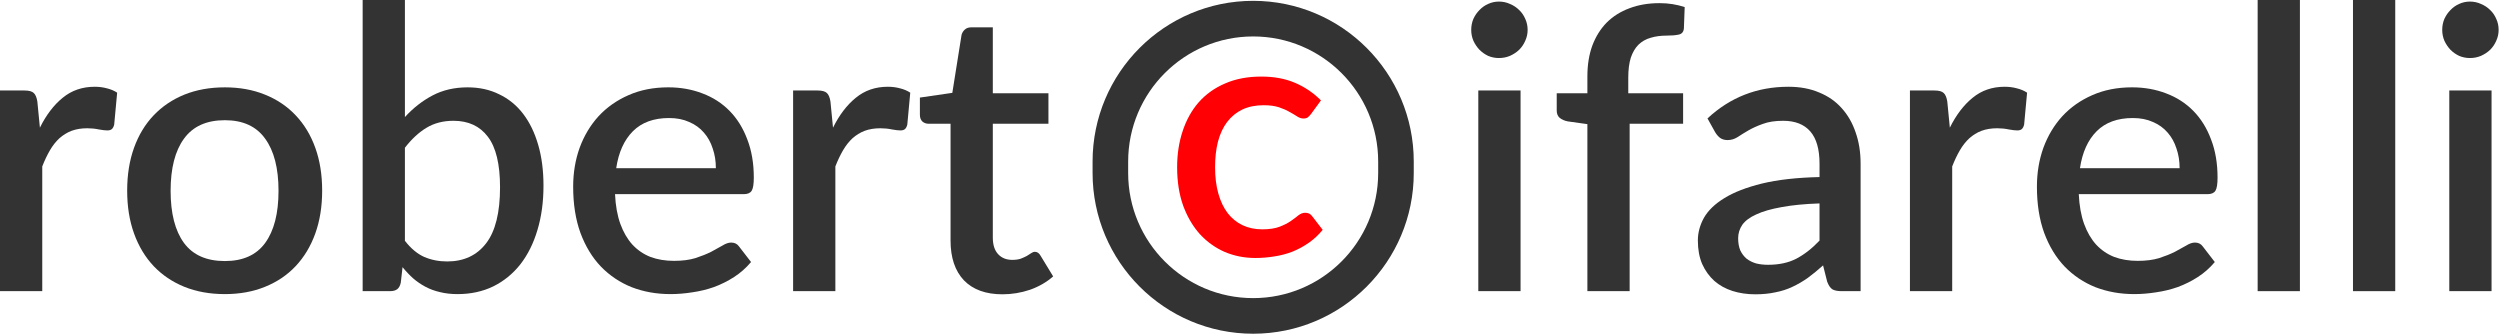
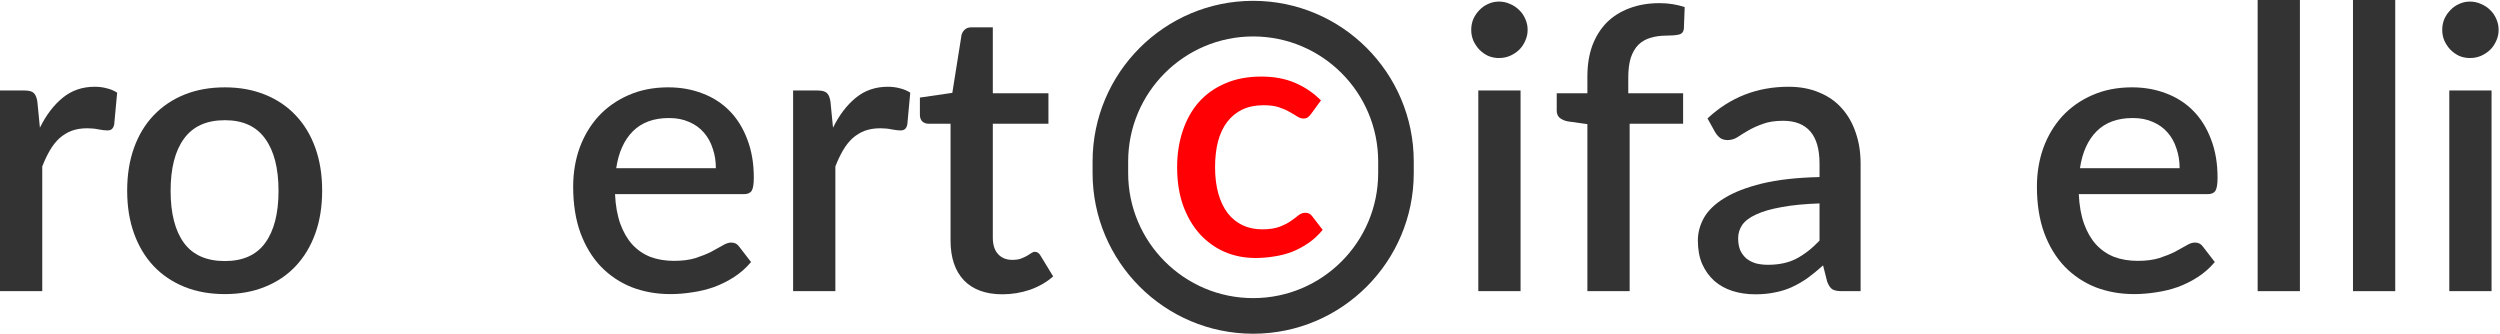
<svg xmlns="http://www.w3.org/2000/svg" width="100%" height="100%" viewBox="0 0 913 122" version="1.1" xml:space="preserve" style="fill-rule:evenodd;clip-rule:evenodd;stroke-linejoin:round;stroke-miterlimit:2;">
  <g>
    <path d="M14.572,46.627c2.297,-4.646 5.073,-8.286 8.327,-10.921c3.254,-2.682 7.154,-4.023 11.7,-4.023c1.58,0 3.063,0.192 4.451,0.575c1.388,0.335 2.632,0.862 3.733,1.581l-1.077,11.638c-0.192,0.815 -0.503,1.389 -0.933,1.725c-0.383,0.287 -0.91,0.431 -1.58,0.431c-0.717,-0 -1.746,-0.12 -3.086,-0.36c-1.34,-0.287 -2.752,-0.431 -4.235,-0.431c-2.154,0 -4.068,0.312 -5.743,0.934c-1.627,0.623 -3.111,1.533 -4.451,2.73c-1.292,1.198 -2.44,2.659 -3.445,4.383c-1.005,1.724 -1.938,3.688 -2.8,5.891l0,45.549l-15.433,0l-0,-73.281l8.973,0c1.627,0 2.752,0.312 3.374,0.934c0.622,0.575 1.052,1.605 1.292,3.09l0.933,9.555Z" style="fill:#333;fill-rule:nonzero;" />
    <path d="M82.12,31.899c5.407,-0 10.289,0.886 14.643,2.658c4.403,1.772 8.136,4.287 11.199,7.544c3.11,3.257 5.503,7.208 7.178,11.854c1.675,4.646 2.512,9.866 2.512,15.662c0,5.795 -0.837,11.016 -2.512,15.662c-1.675,4.646 -4.068,8.621 -7.178,11.926c-3.063,3.257 -6.796,5.771 -11.199,7.544c-4.354,1.772 -9.236,2.658 -14.643,2.658c-5.456,-0 -10.385,-0.886 -14.788,-2.658c-4.354,-1.773 -8.087,-4.287 -11.198,-7.544c-3.11,-3.305 -5.503,-7.28 -7.178,-11.926c-1.675,-4.646 -2.512,-9.867 -2.512,-15.662c-0,-5.796 0.837,-11.016 2.512,-15.662c1.675,-4.646 4.068,-8.597 7.178,-11.854c3.111,-3.257 6.844,-5.772 11.198,-7.544c4.403,-1.772 9.332,-2.658 14.788,-2.658Zm-0,63.438c6.604,0 11.509,-2.203 14.715,-6.61c3.254,-4.454 4.881,-10.8 4.881,-19.038c0,-8.238 -1.627,-14.585 -4.881,-19.039c-3.206,-4.502 -8.111,-6.753 -14.715,-6.753c-6.7,-0 -11.677,2.251 -14.931,6.753c-3.254,4.454 -4.881,10.801 -4.881,19.039c-0,8.238 1.627,14.584 4.881,19.038c3.254,4.407 8.231,6.61 14.931,6.61Z" style="fill:#333;fill-rule:nonzero;" />
-     <path d="M147.873,87.937c2.153,2.778 4.498,4.742 7.035,5.891c2.584,1.102 5.383,1.653 8.398,1.653c6.078,-0 10.816,-2.204 14.213,-6.61c3.398,-4.406 5.097,-11.232 5.097,-20.475c-0,-8.43 -1.484,-14.585 -4.451,-18.464c-2.919,-3.88 -7.106,-5.82 -12.562,-5.82c-3.78,0 -7.082,0.862 -9.906,2.587c-2.775,1.676 -5.383,4.095 -7.824,7.256l-0,33.982Zm-0,-45.19c3.015,-3.305 6.389,-5.939 10.121,-7.903c3.733,-1.963 7.992,-2.945 12.778,-2.945c4.259,-0 8.087,0.838 11.485,2.514c3.445,1.629 6.365,4 8.757,7.113c2.393,3.113 4.236,6.897 5.528,11.351c1.292,4.407 1.938,9.388 1.938,14.944c-0,5.939 -0.742,11.351 -2.225,16.237c-1.436,4.837 -3.518,9.004 -6.246,12.5c-2.727,3.449 -6.029,6.131 -9.906,8.047c-3.876,1.868 -8.207,2.802 -12.992,2.802c-2.345,-0 -4.475,-0.24 -6.389,-0.719c-1.914,-0.431 -3.685,-1.077 -5.312,-1.939c-1.627,-0.863 -3.134,-1.892 -4.522,-3.09c-1.34,-1.197 -2.632,-2.562 -3.877,-4.095l-0.646,5.676c-0.239,1.101 -0.67,1.892 -1.292,2.371c-0.622,0.479 -1.483,0.718 -2.584,0.718l-10.049,0l-0,-106.329l15.433,-0l-0,42.747Z" style="fill:#333;fill-rule:nonzero;" />
    <path d="M261.434,61.427c-0,-2.587 -0.383,-4.982 -1.149,-7.185c-0.718,-2.251 -1.795,-4.191 -3.23,-5.819c-1.436,-1.676 -3.23,-2.97 -5.384,-3.88c-2.106,-0.958 -4.546,-1.437 -7.322,-1.437c-5.599,0 -10.002,1.605 -13.208,4.814c-3.206,3.209 -5.24,7.711 -6.101,13.507l36.394,-0Zm-36.825,9.483c0.191,4.167 0.837,7.783 1.938,10.849c1.101,3.017 2.56,5.531 4.379,7.543c1.866,2.012 4.067,3.52 6.604,4.526c2.584,0.958 5.455,1.437 8.614,1.437c3.015,0 5.623,-0.335 7.824,-1.006c2.201,-0.718 4.116,-1.484 5.743,-2.299c1.627,-0.862 3.015,-1.628 4.163,-2.299c1.149,-0.718 2.201,-1.077 3.159,-1.077c1.244,-0 2.201,0.479 2.871,1.437l4.379,5.675c-1.819,2.156 -3.877,3.976 -6.174,5.46c-2.297,1.485 -4.737,2.707 -7.322,3.664c-2.584,0.91 -5.24,1.557 -7.967,1.94c-2.728,0.431 -5.384,0.647 -7.968,0.647c-5.073,-0 -9.787,-0.838 -14.142,-2.515c-4.307,-1.724 -8.063,-4.239 -11.27,-7.543c-3.158,-3.305 -5.646,-7.4 -7.465,-12.286c-1.771,-4.885 -2.656,-10.513 -2.656,-16.883c0,-5.077 0.79,-9.819 2.369,-14.225c1.627,-4.407 3.924,-8.238 6.891,-11.495c3.015,-3.257 6.652,-5.82 10.911,-7.687c4.307,-1.916 9.164,-2.874 14.572,-2.874c4.498,-0 8.662,0.742 12.49,2.227c3.829,1.437 7.131,3.568 9.906,6.394c2.776,2.826 4.929,6.298 6.461,10.417c1.579,4.072 2.369,8.717 2.369,13.938c-0,2.395 -0.264,3.999 -0.79,4.814c-0.526,0.814 -1.484,1.221 -2.871,1.221l-47.018,0Z" style="fill:#333;fill-rule:nonzero;" />
    <path d="M304.216,46.627c2.297,-4.646 5.073,-8.286 8.327,-10.921c3.254,-2.682 7.154,-4.023 11.701,-4.023c1.579,0 3.062,0.192 4.45,0.575c1.388,0.335 2.632,0.862 3.733,1.581l-1.077,11.638c-0.191,0.815 -0.502,1.389 -0.933,1.725c-0.383,0.287 -0.909,0.431 -1.579,0.431c-0.718,-0 -1.747,-0.12 -3.087,-0.36c-1.34,-0.287 -2.752,-0.431 -4.235,-0.431c-2.154,0 -4.068,0.312 -5.743,0.934c-1.627,0.623 -3.11,1.533 -4.45,2.73c-1.292,1.198 -2.441,2.659 -3.446,4.383c-1.005,1.724 -1.938,3.688 -2.799,5.891l-0,45.549l-15.434,0l0,-73.281l8.973,0c1.627,0 2.752,0.312 3.374,0.934c0.622,0.575 1.053,1.605 1.292,3.09l0.933,9.555Z" style="fill:#333;fill-rule:nonzero;" />
    <path d="M366.093,107.479c-6.078,-0 -10.767,-1.701 -14.069,-5.101c-3.255,-3.449 -4.882,-8.286 -4.882,-14.513l0,-42.675l-8.039,-0c-0.862,-0 -1.603,-0.264 -2.226,-0.79c-0.622,-0.575 -0.933,-1.413 -0.933,-2.515l0,-6.25l11.844,-1.725l3.374,-21.194c0.239,-0.814 0.646,-1.46 1.221,-1.939c0.574,-0.527 1.339,-0.791 2.297,-0.791l7.896,0l-0,24.068l20.314,0l0,11.136l-20.314,-0l-0,41.598c-0,2.634 0.646,4.645 1.938,6.034c1.292,1.389 3.015,2.084 5.168,2.084c1.197,-0 2.225,-0.144 3.087,-0.431c0.861,-0.335 1.603,-0.671 2.225,-1.006c0.622,-0.383 1.149,-0.718 1.579,-1.006c0.479,-0.335 0.934,-0.503 1.364,-0.503c0.862,0 1.556,0.479 2.082,1.437l4.594,7.544c-2.393,2.107 -5.216,3.736 -8.47,4.885c-3.254,1.102 -6.604,1.653 -10.05,1.653Z" style="fill:#333;fill-rule:nonzero;" />
    <path d="M478.827,41.58c-0.42,0.547 -0.819,0.967 -1.197,1.261c-0.378,0.294 -0.923,0.441 -1.637,0.441c-0.714,0 -1.47,-0.252 -2.268,-0.756c-0.755,-0.504 -1.679,-1.051 -2.771,-1.639c-1.05,-0.63 -2.33,-1.198 -3.842,-1.702c-1.512,-0.504 -3.401,-0.756 -5.668,-0.756c-2.94,-0 -5.522,0.525 -7.747,1.575c-2.184,1.051 -4.031,2.564 -5.543,4.539c-1.47,1.933 -2.582,4.308 -3.338,7.123c-0.714,2.774 -1.071,5.905 -1.071,9.393c0,3.614 0.399,6.829 1.197,9.645c0.798,2.815 1.931,5.19 3.401,7.123c1.511,1.933 3.317,3.404 5.416,4.412c2.142,1.009 4.535,1.513 7.181,1.513c2.603,0 4.723,-0.315 6.361,-0.945c1.638,-0.631 3.002,-1.324 4.094,-2.08c1.092,-0.757 2.015,-1.45 2.771,-2.081c0.798,-0.63 1.638,-0.945 2.52,-0.945c1.091,-0 1.931,0.42 2.519,1.261l3.842,4.979c-1.554,1.892 -3.275,3.489 -5.165,4.791c-1.889,1.303 -3.884,2.375 -5.983,3.215c-2.1,0.799 -4.283,1.366 -6.551,1.702c-2.267,0.378 -4.555,0.568 -6.865,0.568c-3.989,-0 -7.726,-0.736 -11.211,-2.207c-3.443,-1.513 -6.466,-3.677 -9.069,-6.493c-2.562,-2.857 -4.598,-6.324 -6.11,-10.401c-1.47,-4.118 -2.204,-8.804 -2.204,-14.057c-0,-4.749 0.671,-9.14 2.015,-13.175c1.344,-4.076 3.296,-7.585 5.858,-10.527c2.603,-2.942 5.815,-5.232 9.636,-6.871c3.821,-1.681 8.23,-2.522 13.227,-2.522c4.661,0 8.754,0.757 12.282,2.27c3.569,1.513 6.739,3.656 9.51,6.43l-3.59,4.916Z" style="fill:#ff0004;fill-rule:nonzero;" />
    <path d="M555.308,33.048l0,73.281l-15.433,0l-0,-73.281l15.433,0Zm2.584,-22.128c0,1.389 -0.287,2.706 -0.861,3.952c-0.527,1.245 -1.268,2.347 -2.225,3.305c-0.958,0.91 -2.082,1.652 -3.374,2.227c-1.244,0.527 -2.584,0.79 -4.02,0.79c-1.388,-0 -2.704,-0.263 -3.948,-0.79c-1.197,-0.575 -2.249,-1.317 -3.159,-2.227c-0.909,-0.958 -1.651,-2.06 -2.225,-3.305c-0.526,-1.246 -0.789,-2.563 -0.789,-3.952c-0,-1.437 0.263,-2.778 0.789,-4.023c0.574,-1.245 1.316,-2.323 2.225,-3.233c0.91,-0.958 1.962,-1.7 3.159,-2.227c1.244,-0.575 2.56,-0.862 3.948,-0.862c1.436,-0 2.776,0.287 4.02,0.862c1.292,0.527 2.416,1.269 3.374,2.227c0.957,0.91 1.698,1.988 2.225,3.233c0.574,1.245 0.861,2.586 0.861,4.023Z" style="fill:#333;fill-rule:nonzero;" />
    <path d="M579.714,106.329l0,-60.995l-7.178,-1.006c-1.196,-0.24 -2.177,-0.671 -2.943,-1.293c-0.718,-0.623 -1.077,-1.509 -1.077,-2.659l0,-6.322l11.198,0l0,-6.179c0,-4.166 0.598,-7.902 1.795,-11.207c1.244,-3.305 2.991,-6.107 5.24,-8.406c2.297,-2.299 5.073,-4.047 8.327,-5.245c3.254,-1.245 6.915,-1.867 10.983,-1.867c1.675,-0 3.254,0.119 4.737,0.359c1.532,0.239 3.015,0.598 4.451,1.077l-0.287,7.76c-0.096,1.293 -0.742,2.059 -1.938,2.299c-1.149,0.239 -2.609,0.359 -4.379,0.359c-2.154,-0 -4.092,0.263 -5.815,0.79c-1.722,0.479 -3.206,1.317 -4.45,2.515c-1.197,1.197 -2.13,2.778 -2.8,4.741c-0.622,1.964 -0.933,4.407 -0.933,7.328l0,5.676l20.028,0l-0,11.136l-19.525,-0l-0,61.139l-15.434,0Z" style="fill:#333;fill-rule:nonzero;" />
    <path d="M664.49,74.287c-5.503,0.191 -10.145,0.646 -13.926,1.365c-3.781,0.67 -6.843,1.556 -9.188,2.658c-2.345,1.054 -4.044,2.323 -5.097,3.808c-1.005,1.484 -1.507,3.113 -1.507,4.885c-0,1.724 0.263,3.209 0.789,4.454c0.575,1.198 1.34,2.204 2.297,3.018c1.005,0.766 2.154,1.341 3.446,1.724c1.34,0.335 2.8,0.503 4.379,0.503c4.02,0 7.465,-0.742 10.337,-2.227c2.919,-1.533 5.742,-3.736 8.47,-6.61l-0,-13.578Zm-40.916,-31.037c8.279,-7.711 18.137,-11.567 29.574,-11.567c4.211,0 7.944,0.695 11.198,2.084c3.302,1.341 6.054,3.257 8.255,5.747c2.25,2.491 3.948,5.46 5.097,8.909c1.196,3.4 1.795,7.184 1.795,11.351l-0,46.555l-6.892,0c-1.483,0 -2.608,-0.215 -3.373,-0.646c-0.766,-0.479 -1.412,-1.413 -1.939,-2.802l-1.507,-5.963c-1.866,1.676 -3.709,3.185 -5.527,4.526c-1.819,1.293 -3.709,2.395 -5.671,3.305c-1.914,0.91 -3.996,1.58 -6.245,2.011c-2.202,0.479 -4.642,0.719 -7.322,0.719c-2.967,-0 -5.743,-0.407 -8.327,-1.222c-2.536,-0.814 -4.738,-2.035 -6.604,-3.664c-1.866,-1.676 -3.35,-3.736 -4.451,-6.178c-1.052,-2.443 -1.579,-5.317 -1.579,-8.622c0,-2.825 0.742,-5.579 2.226,-8.262c1.531,-2.682 4.019,-5.077 7.465,-7.184c3.493,-2.155 8.064,-3.928 13.71,-5.317c5.695,-1.389 12.706,-2.179 21.033,-2.37l-0,-4.886c-0,-5.268 -1.125,-9.196 -3.374,-11.782c-2.249,-2.587 -5.551,-3.88 -9.906,-3.88c-2.967,0 -5.455,0.383 -7.465,1.15c-2.01,0.718 -3.757,1.508 -5.241,2.371c-1.483,0.862 -2.799,1.676 -3.948,2.442c-1.148,0.719 -2.368,1.078 -3.661,1.078c-1.052,-0 -1.962,-0.263 -2.727,-0.79c-0.718,-0.575 -1.316,-1.27 -1.795,-2.084l-2.799,-5.029Z" style="fill:#333;fill-rule:nonzero;" />
-     <path d="M712.082,46.627c2.297,-4.646 5.073,-8.286 8.327,-10.921c3.254,-2.682 7.154,-4.023 11.7,-4.023c1.58,0 3.063,0.192 4.451,0.575c1.388,0.335 2.632,0.862 3.733,1.581l-1.077,11.638c-0.191,0.815 -0.503,1.389 -0.933,1.725c-0.383,0.287 -0.909,0.431 -1.579,0.431c-0.718,-0 -1.747,-0.12 -3.087,-0.36c-1.34,-0.287 -2.752,-0.431 -4.235,-0.431c-2.154,0 -4.068,0.312 -5.743,0.934c-1.627,0.623 -3.111,1.533 -4.45,2.73c-1.293,1.198 -2.441,2.659 -3.446,4.383c-1.005,1.724 -1.938,3.688 -2.8,5.891l0,45.549l-15.433,0l0,-73.281l8.973,0c1.627,0 2.752,0.312 3.374,0.934c0.622,0.575 1.053,1.605 1.292,3.09l0.933,9.555Z" style="fill:#333;fill-rule:nonzero;" />
    <path d="M795.996,61.427c0,-2.587 -0.383,-4.982 -1.148,-7.185c-0.718,-2.251 -1.795,-4.191 -3.23,-5.819c-1.436,-1.676 -3.231,-2.97 -5.384,-3.88c-2.106,-0.958 -4.546,-1.437 -7.322,-1.437c-5.599,0 -10.002,1.605 -13.208,4.814c-3.206,3.209 -5.24,7.711 -6.102,13.507l36.394,-0Zm-36.824,9.483c0.191,4.167 0.837,7.783 1.938,10.849c1.1,3.017 2.56,5.531 4.379,7.543c1.866,2.012 4.067,3.52 6.604,4.526c2.584,0.958 5.455,1.437 8.614,1.437c3.014,0 5.622,-0.335 7.824,-1.006c2.201,-0.718 4.115,-1.484 5.742,-2.299c1.628,-0.862 3.015,-1.628 4.164,-2.299c1.148,-0.718 2.201,-1.077 3.158,-1.077c1.245,-0 2.202,0.479 2.872,1.437l4.378,5.675c-1.818,2.156 -3.876,3.976 -6.173,5.46c-2.297,1.485 -4.738,2.707 -7.322,3.664c-2.584,0.91 -5.24,1.557 -7.968,1.94c-2.727,0.431 -5.383,0.647 -7.968,0.647c-5.072,-0 -9.786,-0.838 -14.141,-2.515c-4.307,-1.724 -8.063,-4.239 -11.27,-7.543c-3.158,-3.305 -5.647,-7.4 -7.465,-12.286c-1.771,-4.885 -2.656,-10.513 -2.656,-16.883c-0,-5.077 0.789,-9.819 2.369,-14.225c1.627,-4.407 3.924,-8.238 6.891,-11.495c3.015,-3.257 6.652,-5.82 10.911,-7.687c4.307,-1.916 9.164,-2.874 14.572,-2.874c4.498,-0 8.662,0.742 12.49,2.227c3.828,1.437 7.13,3.568 9.906,6.394c2.776,2.826 4.929,6.298 6.461,10.417c1.579,4.072 2.368,8.717 2.368,13.938c0,2.395 -0.263,3.999 -0.789,4.814c-0.527,0.814 -1.484,1.221 -2.872,1.221l-47.017,0Z" style="fill:#333;fill-rule:nonzero;" />
    <rect x="824.494" y="-0" width="15.433" height="106.329" style="fill:#333;fill-rule:nonzero;" />
    <rect x="859.309" y="-0" width="15.433" height="106.329" style="fill:#333;fill-rule:nonzero;" />
    <path d="M909.916,33.048l-0,73.281l-15.434,0l0,-73.281l15.434,0Zm2.584,-22.128c-0,1.389 -0.287,2.706 -0.861,3.952c-0.527,1.245 -1.269,2.347 -2.226,3.305c-0.957,0.91 -2.081,1.652 -3.373,2.227c-1.245,0.527 -2.585,0.79 -4.02,0.79c-1.388,-0 -2.704,-0.263 -3.948,-0.79c-1.197,-0.575 -2.25,-1.317 -3.159,-2.227c-0.909,-0.958 -1.651,-2.06 -2.225,-3.305c-0.527,-1.246 -0.79,-2.563 -0.79,-3.952c0,-1.437 0.263,-2.778 0.79,-4.023c0.574,-1.245 1.316,-2.323 2.225,-3.233c0.909,-0.958 1.962,-1.7 3.159,-2.227c1.244,-0.575 2.56,-0.862 3.948,-0.862c1.435,-0 2.775,0.287 4.02,0.862c1.292,0.527 2.416,1.269 3.373,2.227c0.957,0.91 1.699,1.988 2.226,3.233c0.574,1.245 0.861,2.586 0.861,4.023Z" style="fill:#333;fill-rule:nonzero;" />
    <path d="M516.305,59.003l-0,4.175c-0,32.396 -26.279,58.697 -58.647,58.697c-32.368,-0 -58.647,-26.301 -58.647,-58.697l0,-4.175c0,-32.396 26.279,-58.697 58.647,-58.697c32.368,-0 58.647,26.301 58.647,58.697Zm-12.993,-0c-0,-25.219 -20.457,-45.693 -45.654,-45.693c-25.197,0 -45.654,20.474 -45.654,45.693l0,4.175c0,25.219 20.457,45.693 45.654,45.693c25.197,-0 45.654,-20.474 45.654,-45.693l-0,-4.175Z" style="fill:#333;" />
  </g>
</svg>